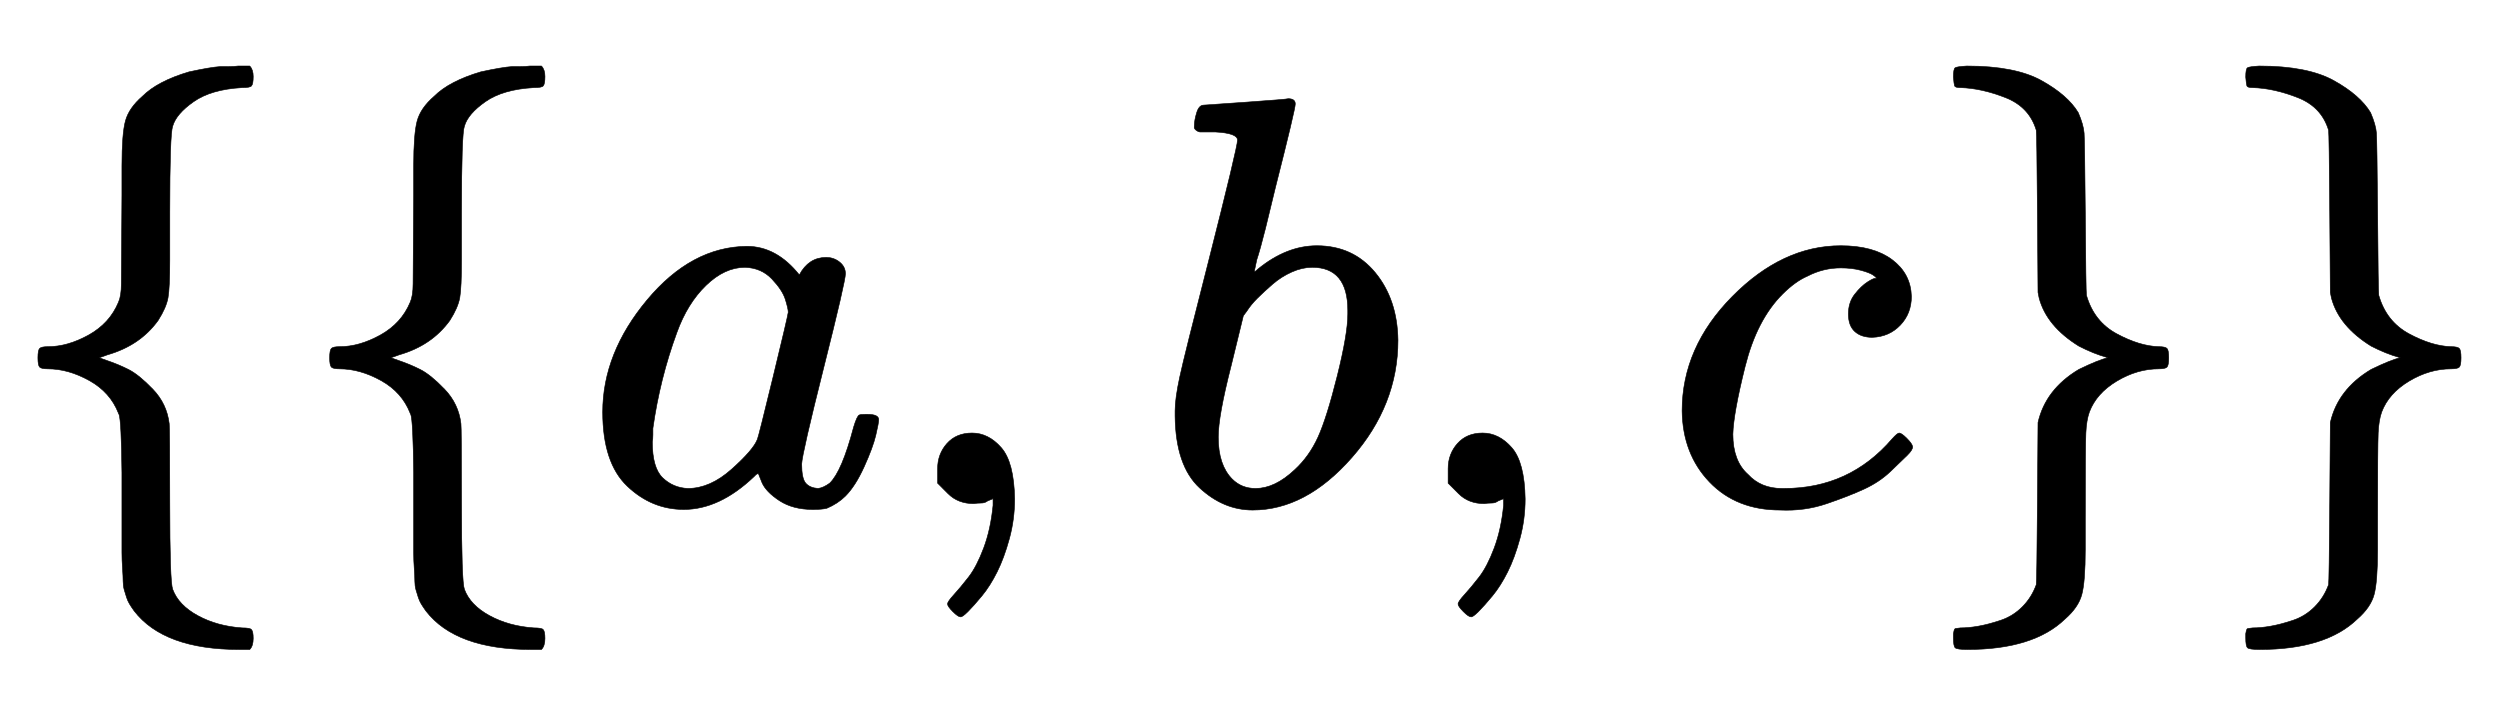
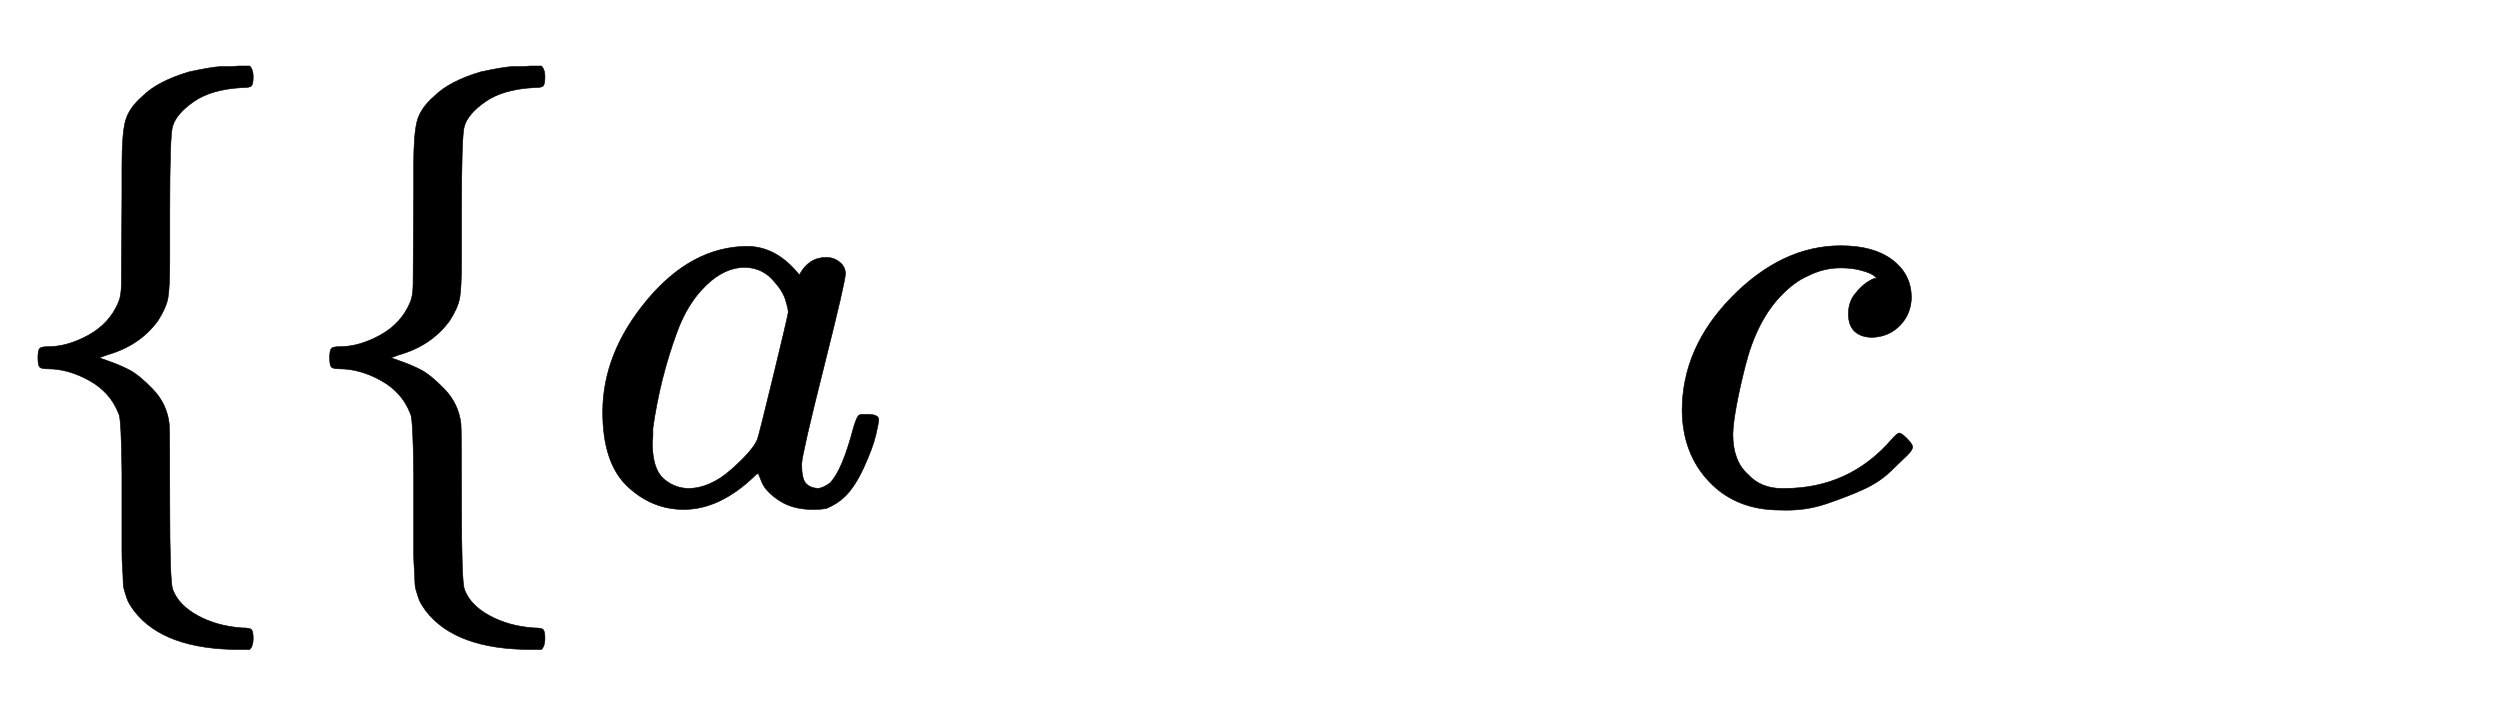
<svg xmlns="http://www.w3.org/2000/svg" xmlns:xlink="http://www.w3.org/1999/xlink" width="9.952ex" height="2.843ex" style="vertical-align: -0.838ex;" viewBox="0 -863.1 4284.8 1223.9" role="img" focusable="false" aria-labelledby="MathJax-SVG-1-Title">
  <title id="MathJax-SVG-1-Title">{\displaystyle \{\left\{a,b,c\right\}\}}</title>
  <defs aria-hidden="true">
    <path stroke-width="1" id="E1-MJMAIN-7B" d="M434 -231Q434 -244 428 -250H410Q281 -250 230 -184Q225 -177 222 -172T217 -161T213 -148T211 -133T210 -111T209 -84T209 -47T209 0Q209 21 209 53Q208 142 204 153Q203 154 203 155Q189 191 153 211T82 231Q71 231 68 234T65 250T68 266T82 269Q116 269 152 289T203 345Q208 356 208 377T209 529V579Q209 634 215 656T244 698Q270 724 324 740Q361 748 377 749Q379 749 390 749T408 750H428Q434 744 434 732Q434 719 431 716Q429 713 415 713Q362 710 332 689T296 647Q291 634 291 499V417Q291 370 288 353T271 314Q240 271 184 255L170 250L184 245Q202 239 220 230T262 196T290 137Q291 131 291 1Q291 -134 296 -147Q306 -174 339 -192T415 -213Q429 -213 431 -216Q434 -219 434 -231Z" />
    <path stroke-width="1" id="E1-MJMATHI-61" d="M33 157Q33 258 109 349T280 441Q331 441 370 392Q386 422 416 422Q429 422 439 414T449 394Q449 381 412 234T374 68Q374 43 381 35T402 26Q411 27 422 35Q443 55 463 131Q469 151 473 152Q475 153 483 153H487Q506 153 506 144Q506 138 501 117T481 63T449 13Q436 0 417 -8Q409 -10 393 -10Q359 -10 336 5T306 36L300 51Q299 52 296 50Q294 48 292 46Q233 -10 172 -10Q117 -10 75 30T33 157ZM351 328Q351 334 346 350T323 385T277 405Q242 405 210 374T160 293Q131 214 119 129Q119 126 119 118T118 106Q118 61 136 44T179 26Q217 26 254 59T298 110Q300 114 325 217T351 328Z" />
-     <path stroke-width="1" id="E1-MJMAIN-2C" d="M78 35T78 60T94 103T137 121Q165 121 187 96T210 8Q210 -27 201 -60T180 -117T154 -158T130 -185T117 -194Q113 -194 104 -185T95 -172Q95 -168 106 -156T131 -126T157 -76T173 -3V9L172 8Q170 7 167 6T161 3T152 1T140 0Q113 0 96 17Z" />
-     <path stroke-width="1" id="E1-MJMATHI-62" d="M73 647Q73 657 77 670T89 683Q90 683 161 688T234 694Q246 694 246 685T212 542Q204 508 195 472T180 418L176 399Q176 396 182 402Q231 442 283 442Q345 442 383 396T422 280Q422 169 343 79T173 -11Q123 -11 82 27T40 150V159Q40 180 48 217T97 414Q147 611 147 623T109 637Q104 637 101 637H96Q86 637 83 637T76 640T73 647ZM336 325V331Q336 405 275 405Q258 405 240 397T207 376T181 352T163 330L157 322L136 236Q114 150 114 114Q114 66 138 42Q154 26 178 26Q211 26 245 58Q270 81 285 114T318 219Q336 291 336 325Z" />
    <path stroke-width="1" id="E1-MJMATHI-63" d="M34 159Q34 268 120 355T306 442Q362 442 394 418T427 355Q427 326 408 306T360 285Q341 285 330 295T319 325T330 359T352 380T366 386H367Q367 388 361 392T340 400T306 404Q276 404 249 390Q228 381 206 359Q162 315 142 235T121 119Q121 73 147 50Q169 26 205 26H209Q321 26 394 111Q403 121 406 121Q410 121 419 112T429 98T420 83T391 55T346 25T282 0T202 -11Q127 -11 81 37T34 159Z" />
-     <path stroke-width="1" id="E1-MJMAIN-7D" d="M65 731Q65 745 68 747T88 750Q171 750 216 725T279 670Q288 649 289 635T291 501Q292 362 293 357Q306 312 345 291T417 269Q428 269 431 266T434 250T431 234T417 231Q380 231 345 210T298 157Q293 143 292 121T291 -28V-79Q291 -134 285 -156T256 -198Q202 -250 89 -250Q71 -250 68 -247T65 -230Q65 -224 65 -223T66 -218T69 -214T77 -213Q91 -213 108 -210T146 -200T183 -177T207 -139Q208 -134 209 3L210 139Q223 196 280 230Q315 247 330 250Q305 257 280 270Q225 304 212 352L210 362L209 498Q208 635 207 640Q195 680 154 696T77 713Q68 713 67 716T65 731Z" />
  </defs>
  <g stroke="currentColor" fill="currentColor" stroke-width="0" transform="matrix(1 0 0 -1 0 0)" aria-hidden="true">
    <use xlink:href="#E1-MJMAIN-7B" x="0" y="0" />
    <g transform="translate(500,0)">
      <use xlink:href="#E1-MJMAIN-7B" x="0" y="0" />
      <g transform="translate(500,0)">
        <use xlink:href="#E1-MJMATHI-61" x="0" y="0" />
        <use xlink:href="#E1-MJMAIN-2C" x="529" y="0" />
        <use xlink:href="#E1-MJMATHI-62" x="974" y="0" />
        <use xlink:href="#E1-MJMAIN-2C" x="1404" y="0" />
        <use xlink:href="#E1-MJMATHI-63" x="1849" y="0" />
      </g>
      <use xlink:href="#E1-MJMAIN-7D" x="2783" y="0" />
    </g>
    <use xlink:href="#E1-MJMAIN-7D" x="3784" y="0" />
  </g>
</svg>